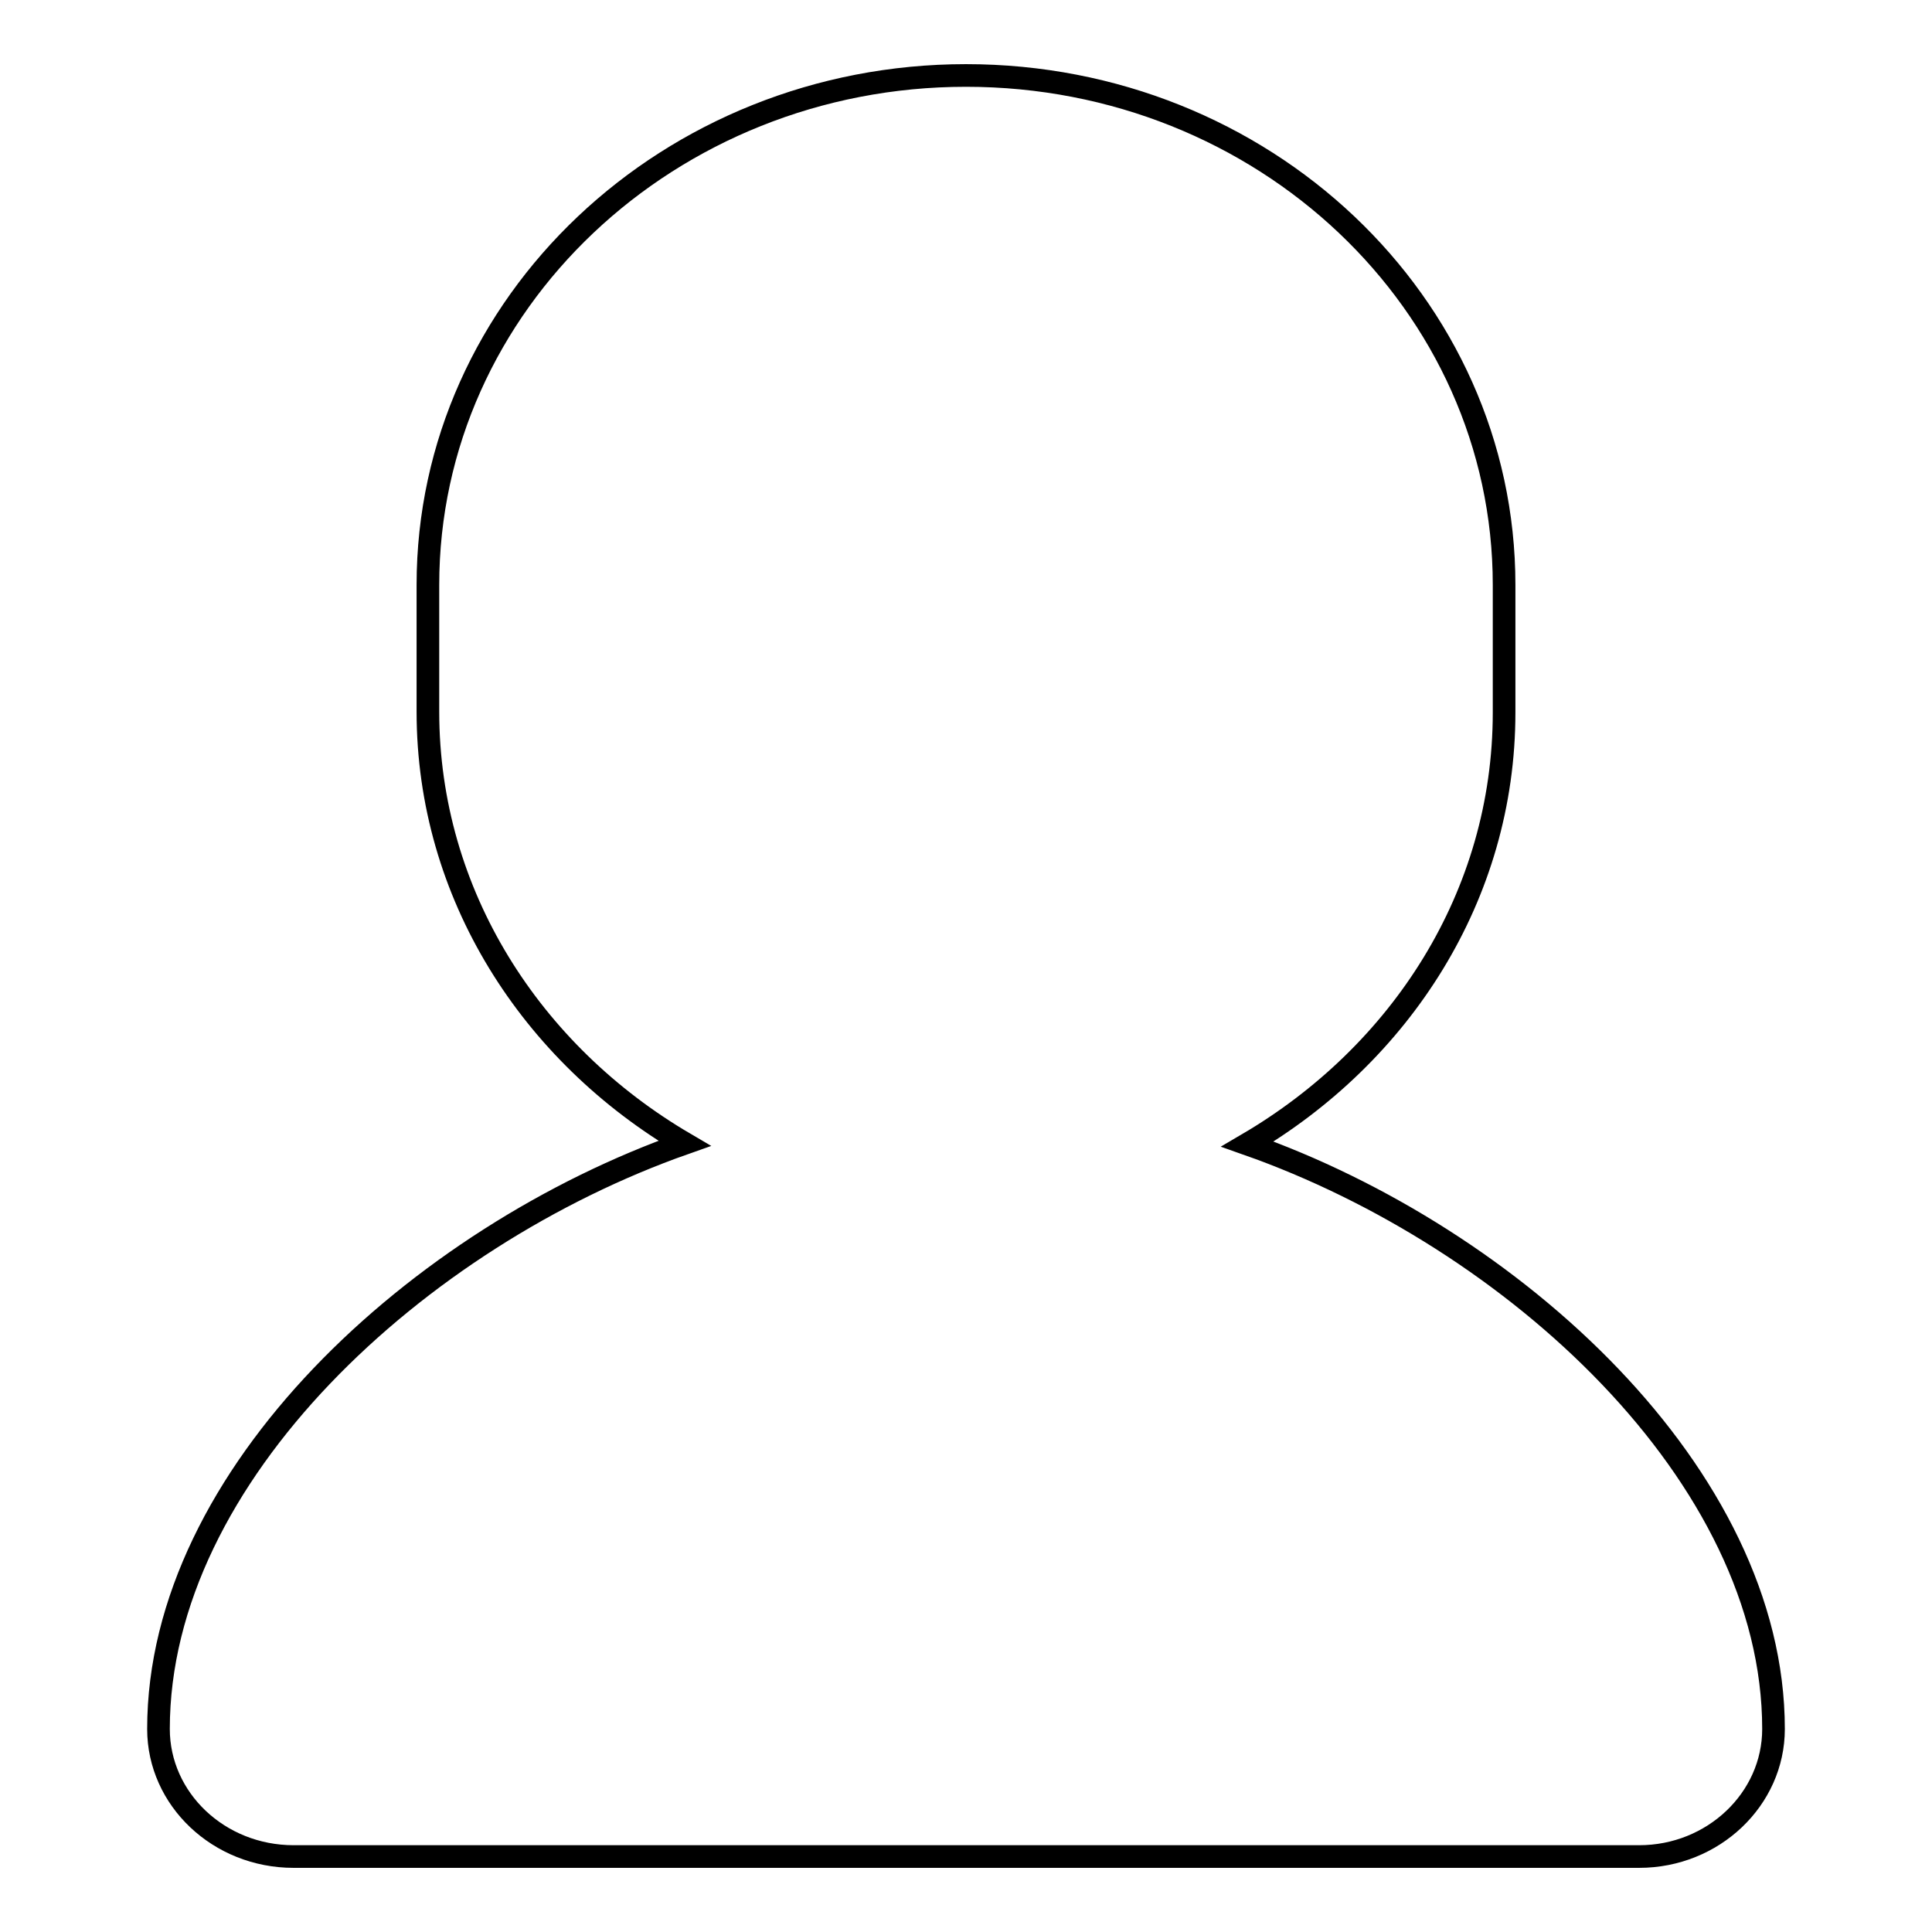
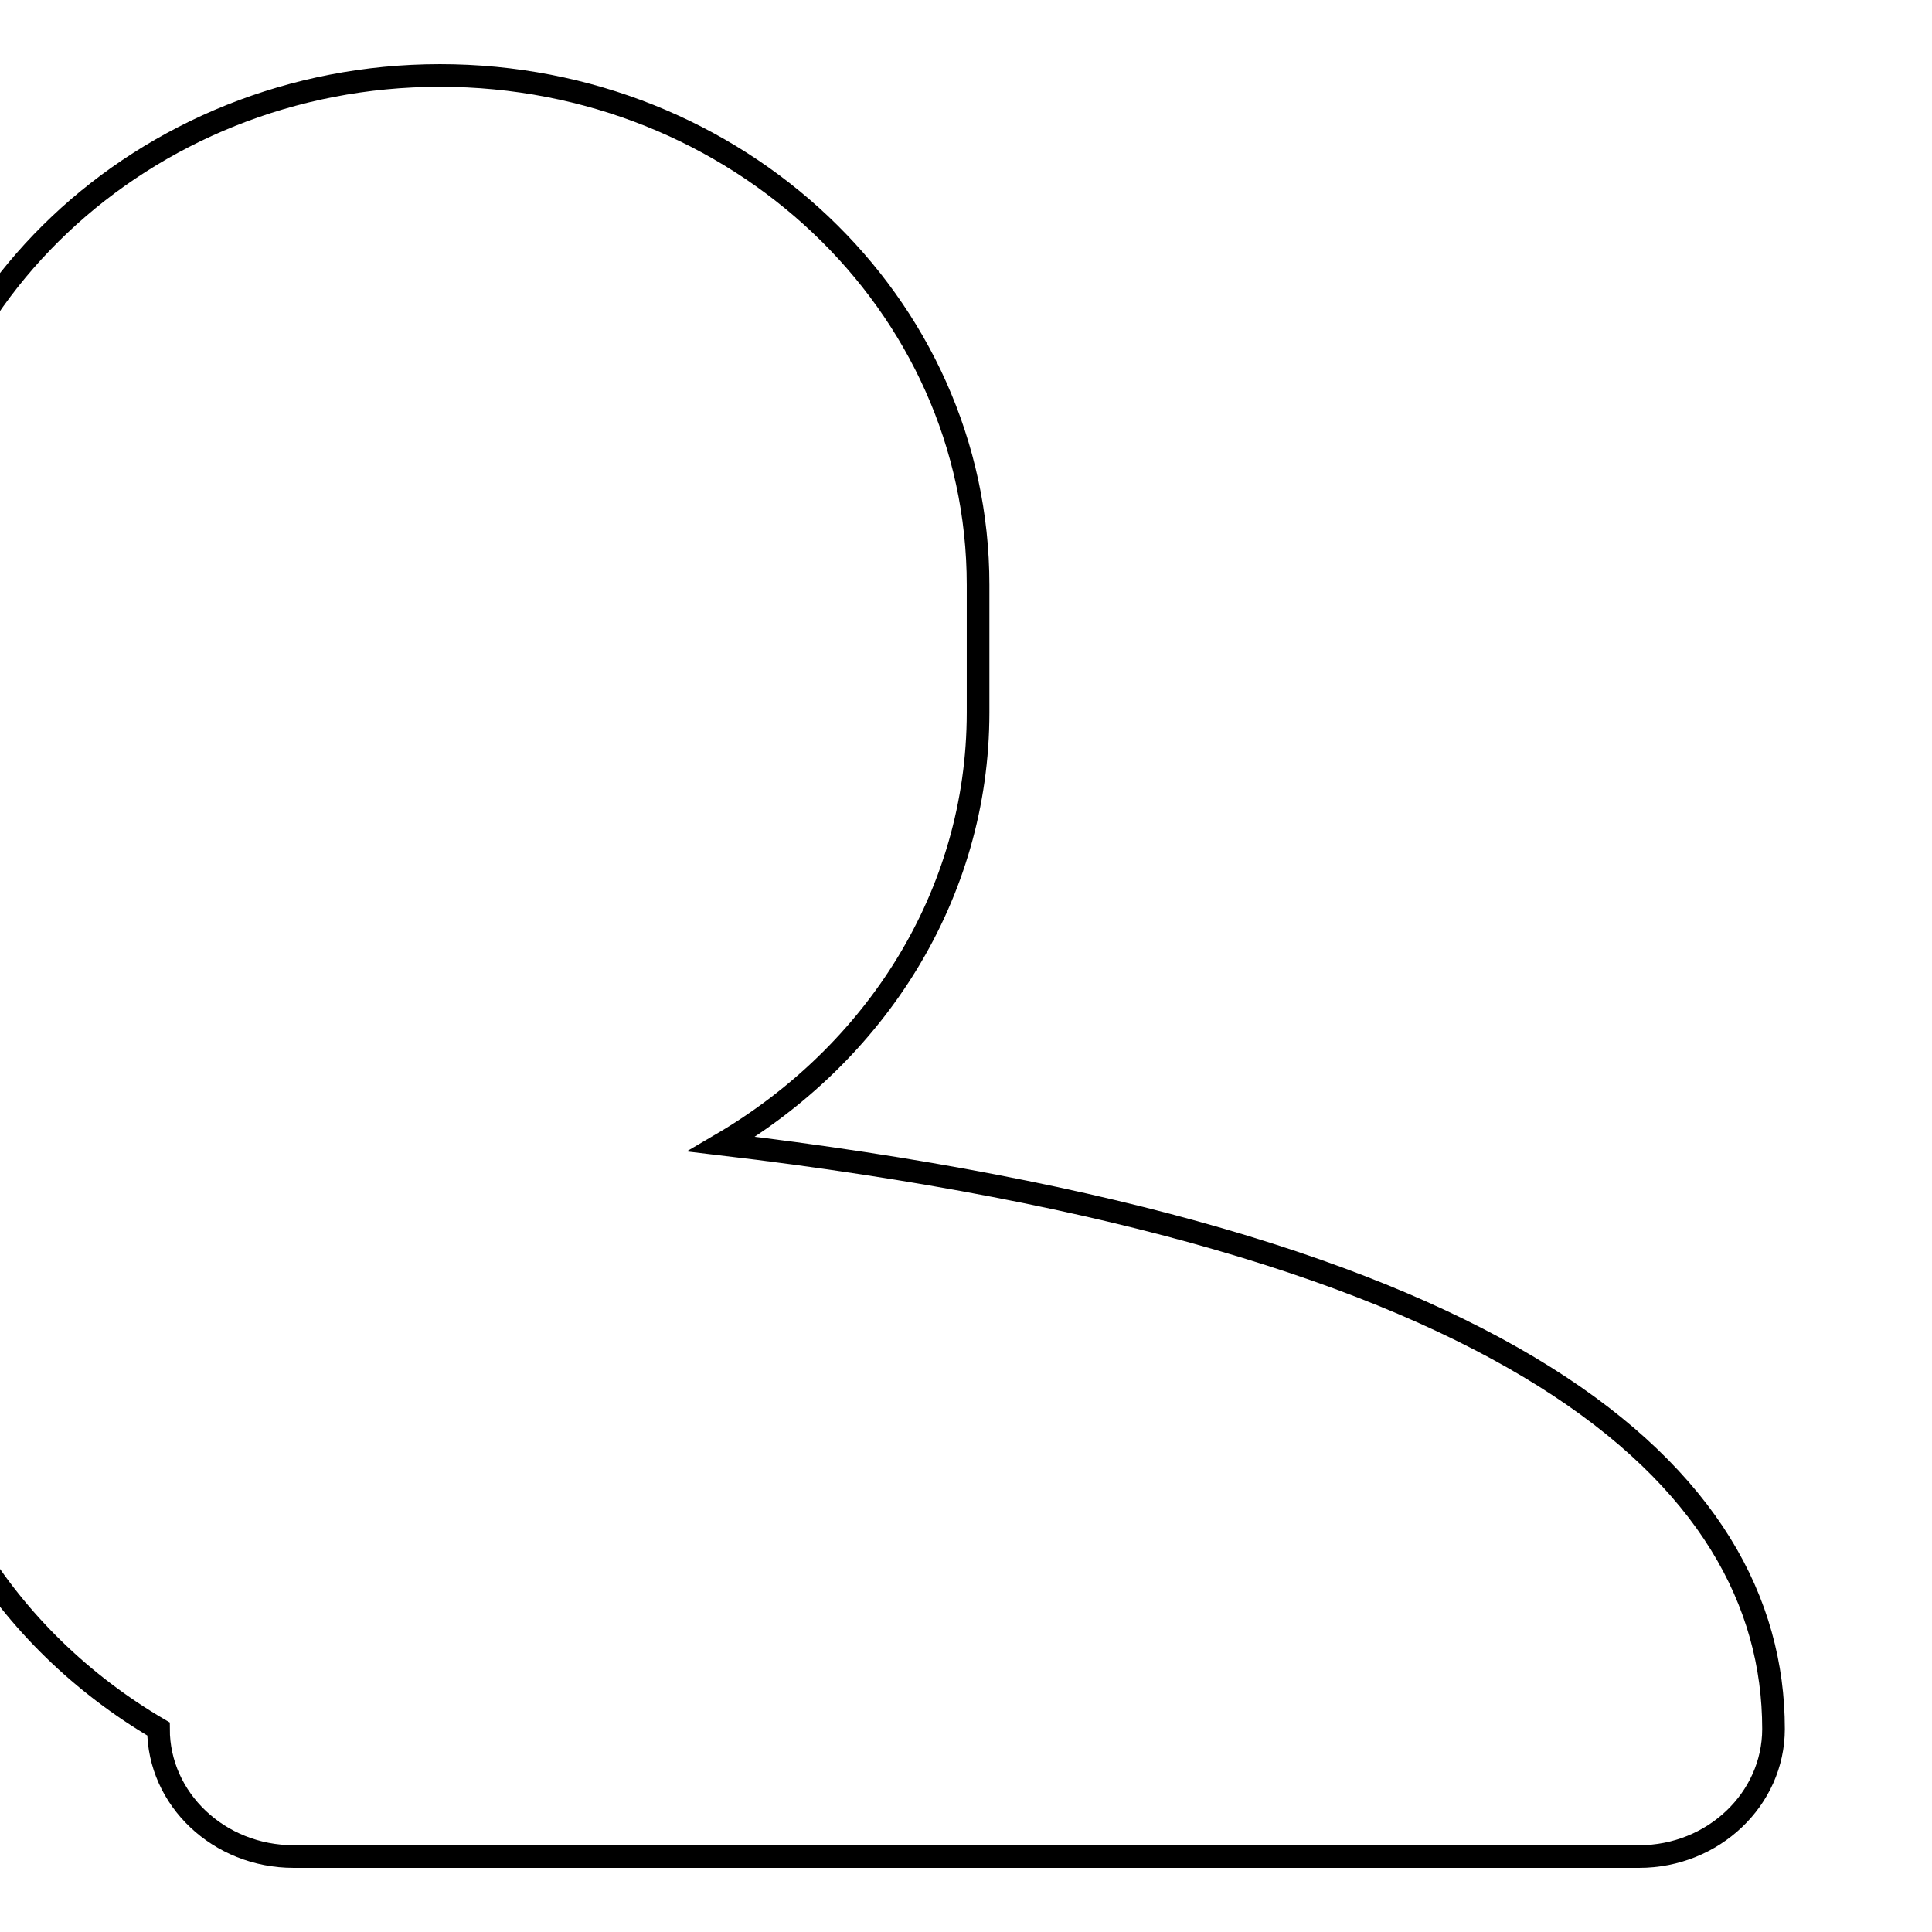
<svg xmlns="http://www.w3.org/2000/svg" version="1.1" x="0px" y="0px" viewBox="0 0 256 256" enable-background="new 0 0 256 256" xml:space="preserve">
  <g>
    <g>
-       <path stroke-width="3" fill-opacity="0" stroke="#000000" d="M235,229.1c0,9.3-8,16.9-17.8,16.9H38.9C29,246,21,238.4,21,229.1c0-33.7,34.5-65.2,69.7-77.6c-20.3-11.9-34-33-34-57.2V77.5c0-37.3,32-67.5,71.3-67.5c39.4,0,71.3,30.2,71.3,67.5v16.9c0,24.3-13.7,45.3-34,57.2C200.5,164,235,195.5,235,229.1L235,229.1z" />
+       <path stroke-width="3" fill-opacity="0" stroke="#000000" d="M235,229.1c0,9.3-8,16.9-17.8,16.9H38.9C29,246,21,238.4,21,229.1c-20.3-11.9-34-33-34-57.2V77.5c0-37.3,32-67.5,71.3-67.5c39.4,0,71.3,30.2,71.3,67.5v16.9c0,24.3-13.7,45.3-34,57.2C200.5,164,235,195.5,235,229.1L235,229.1z" />
    </g>
  </g>
</svg>